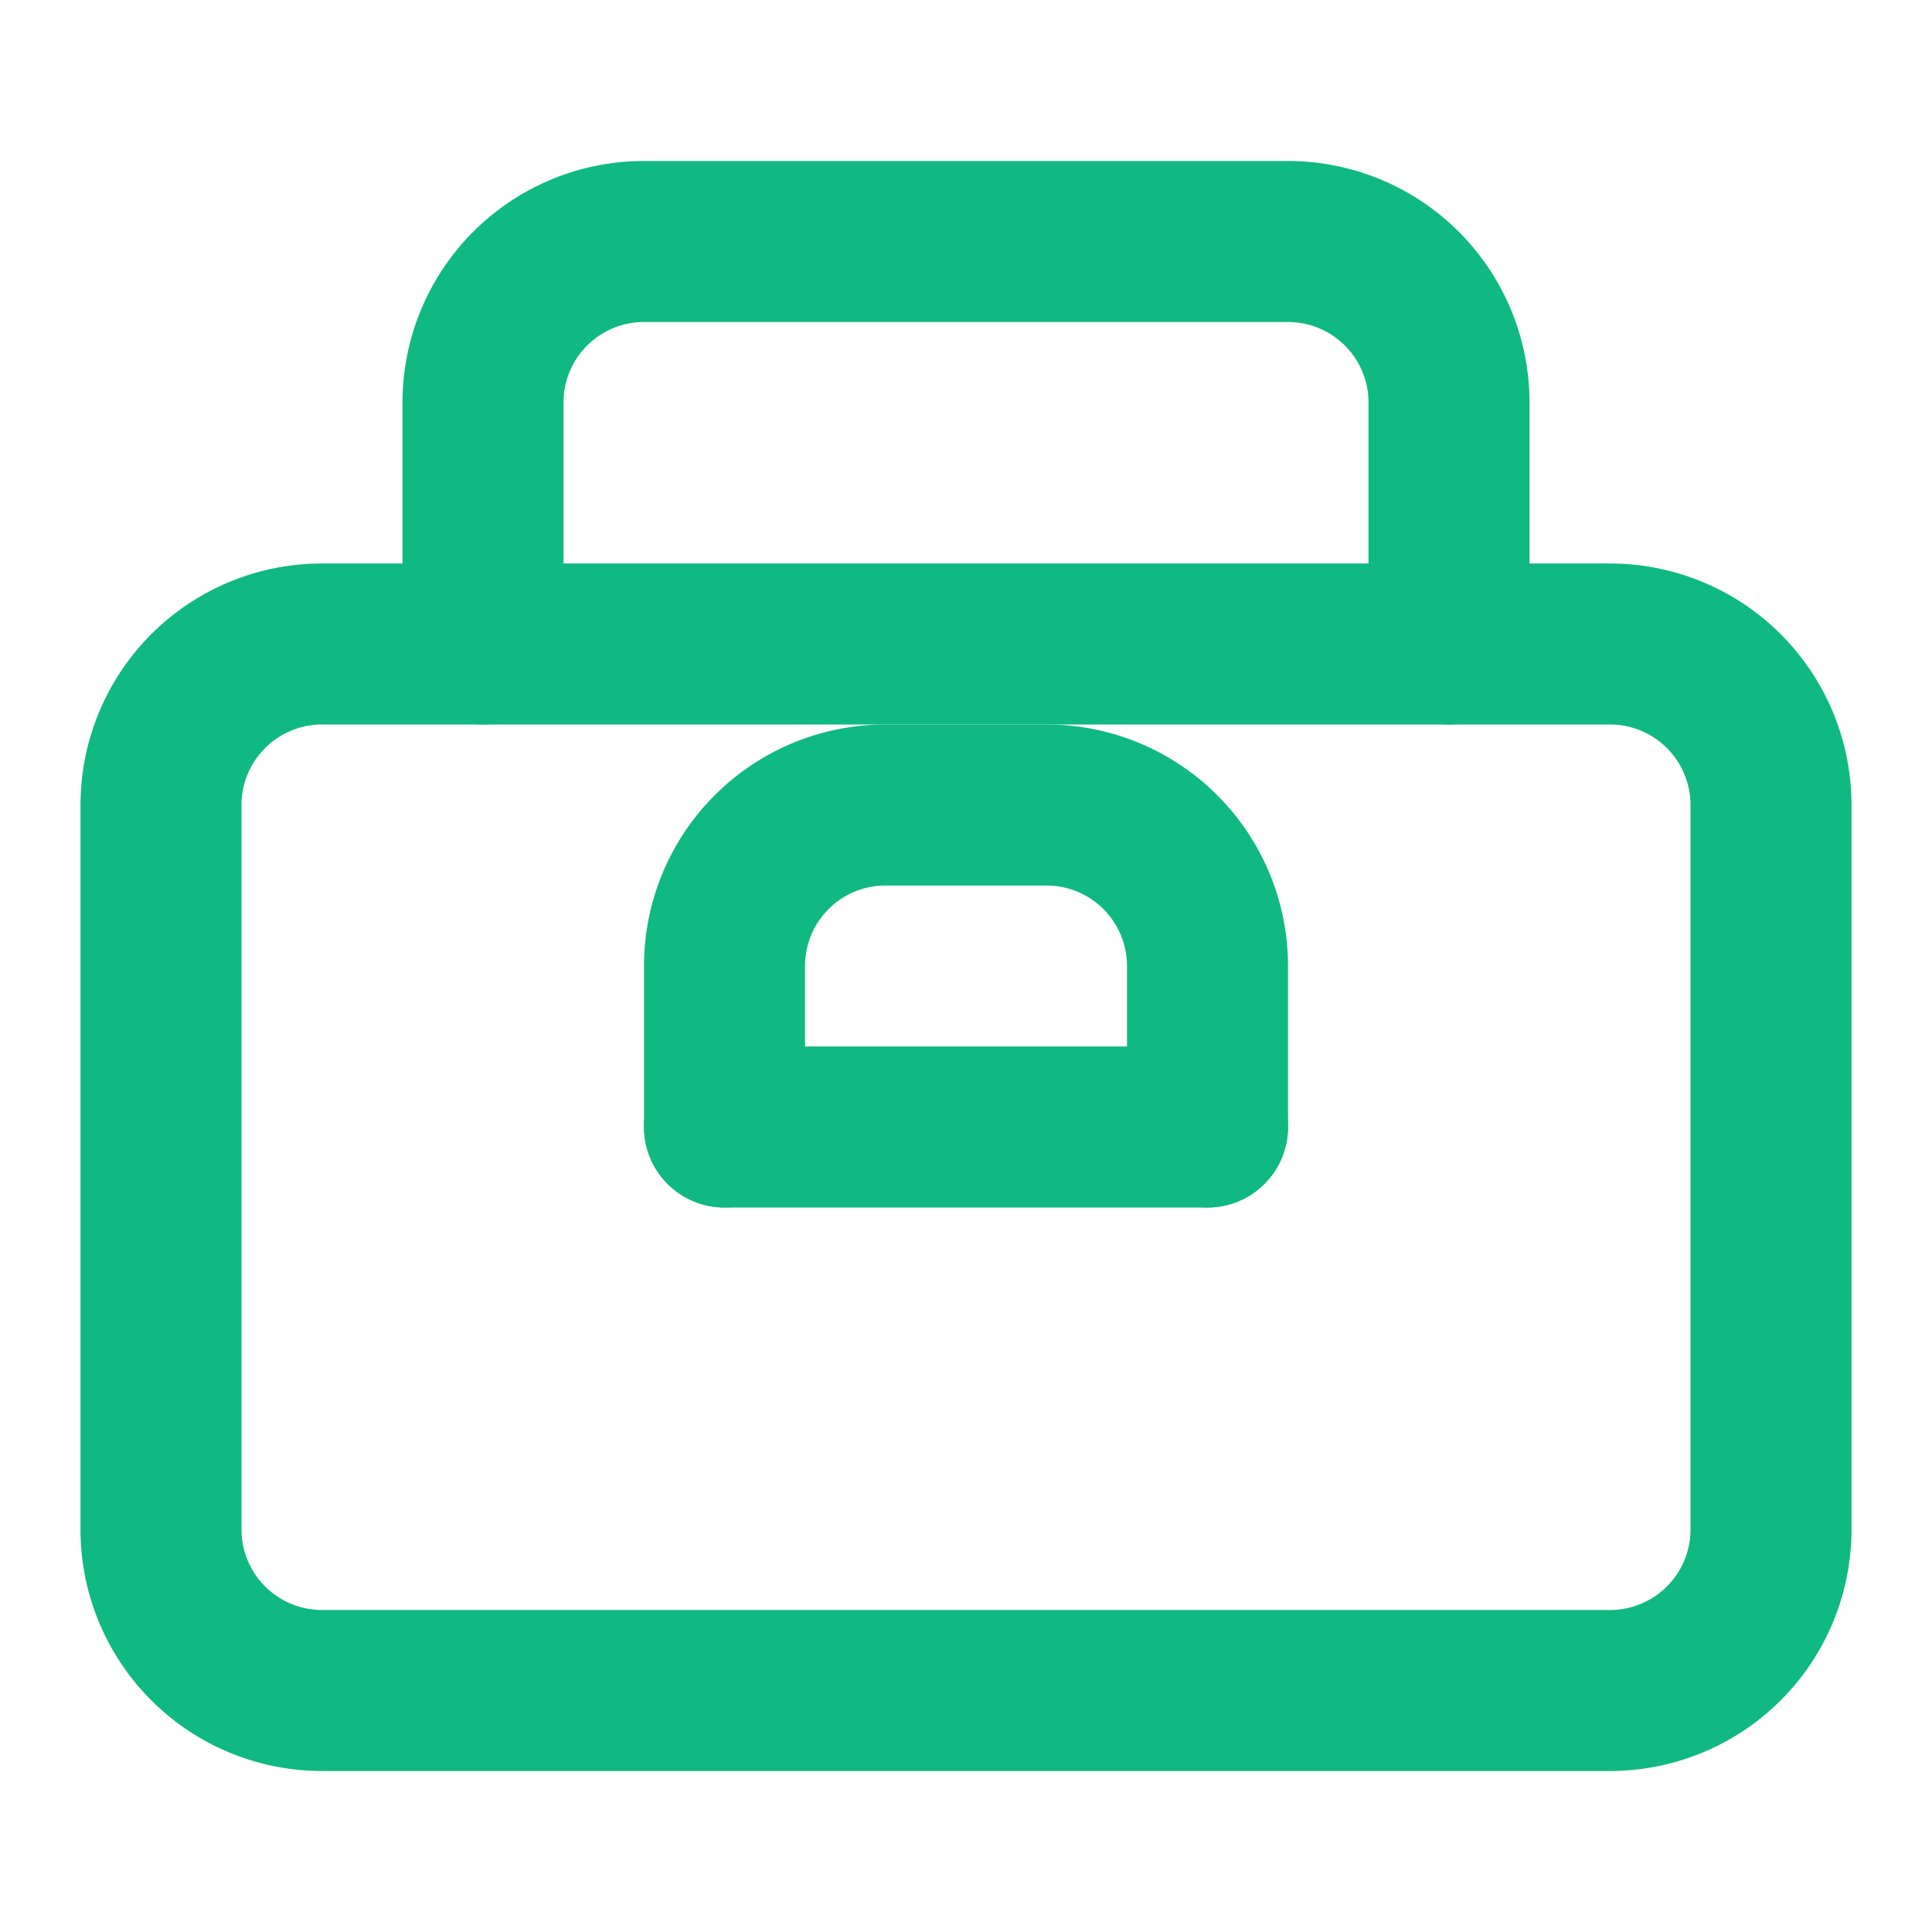
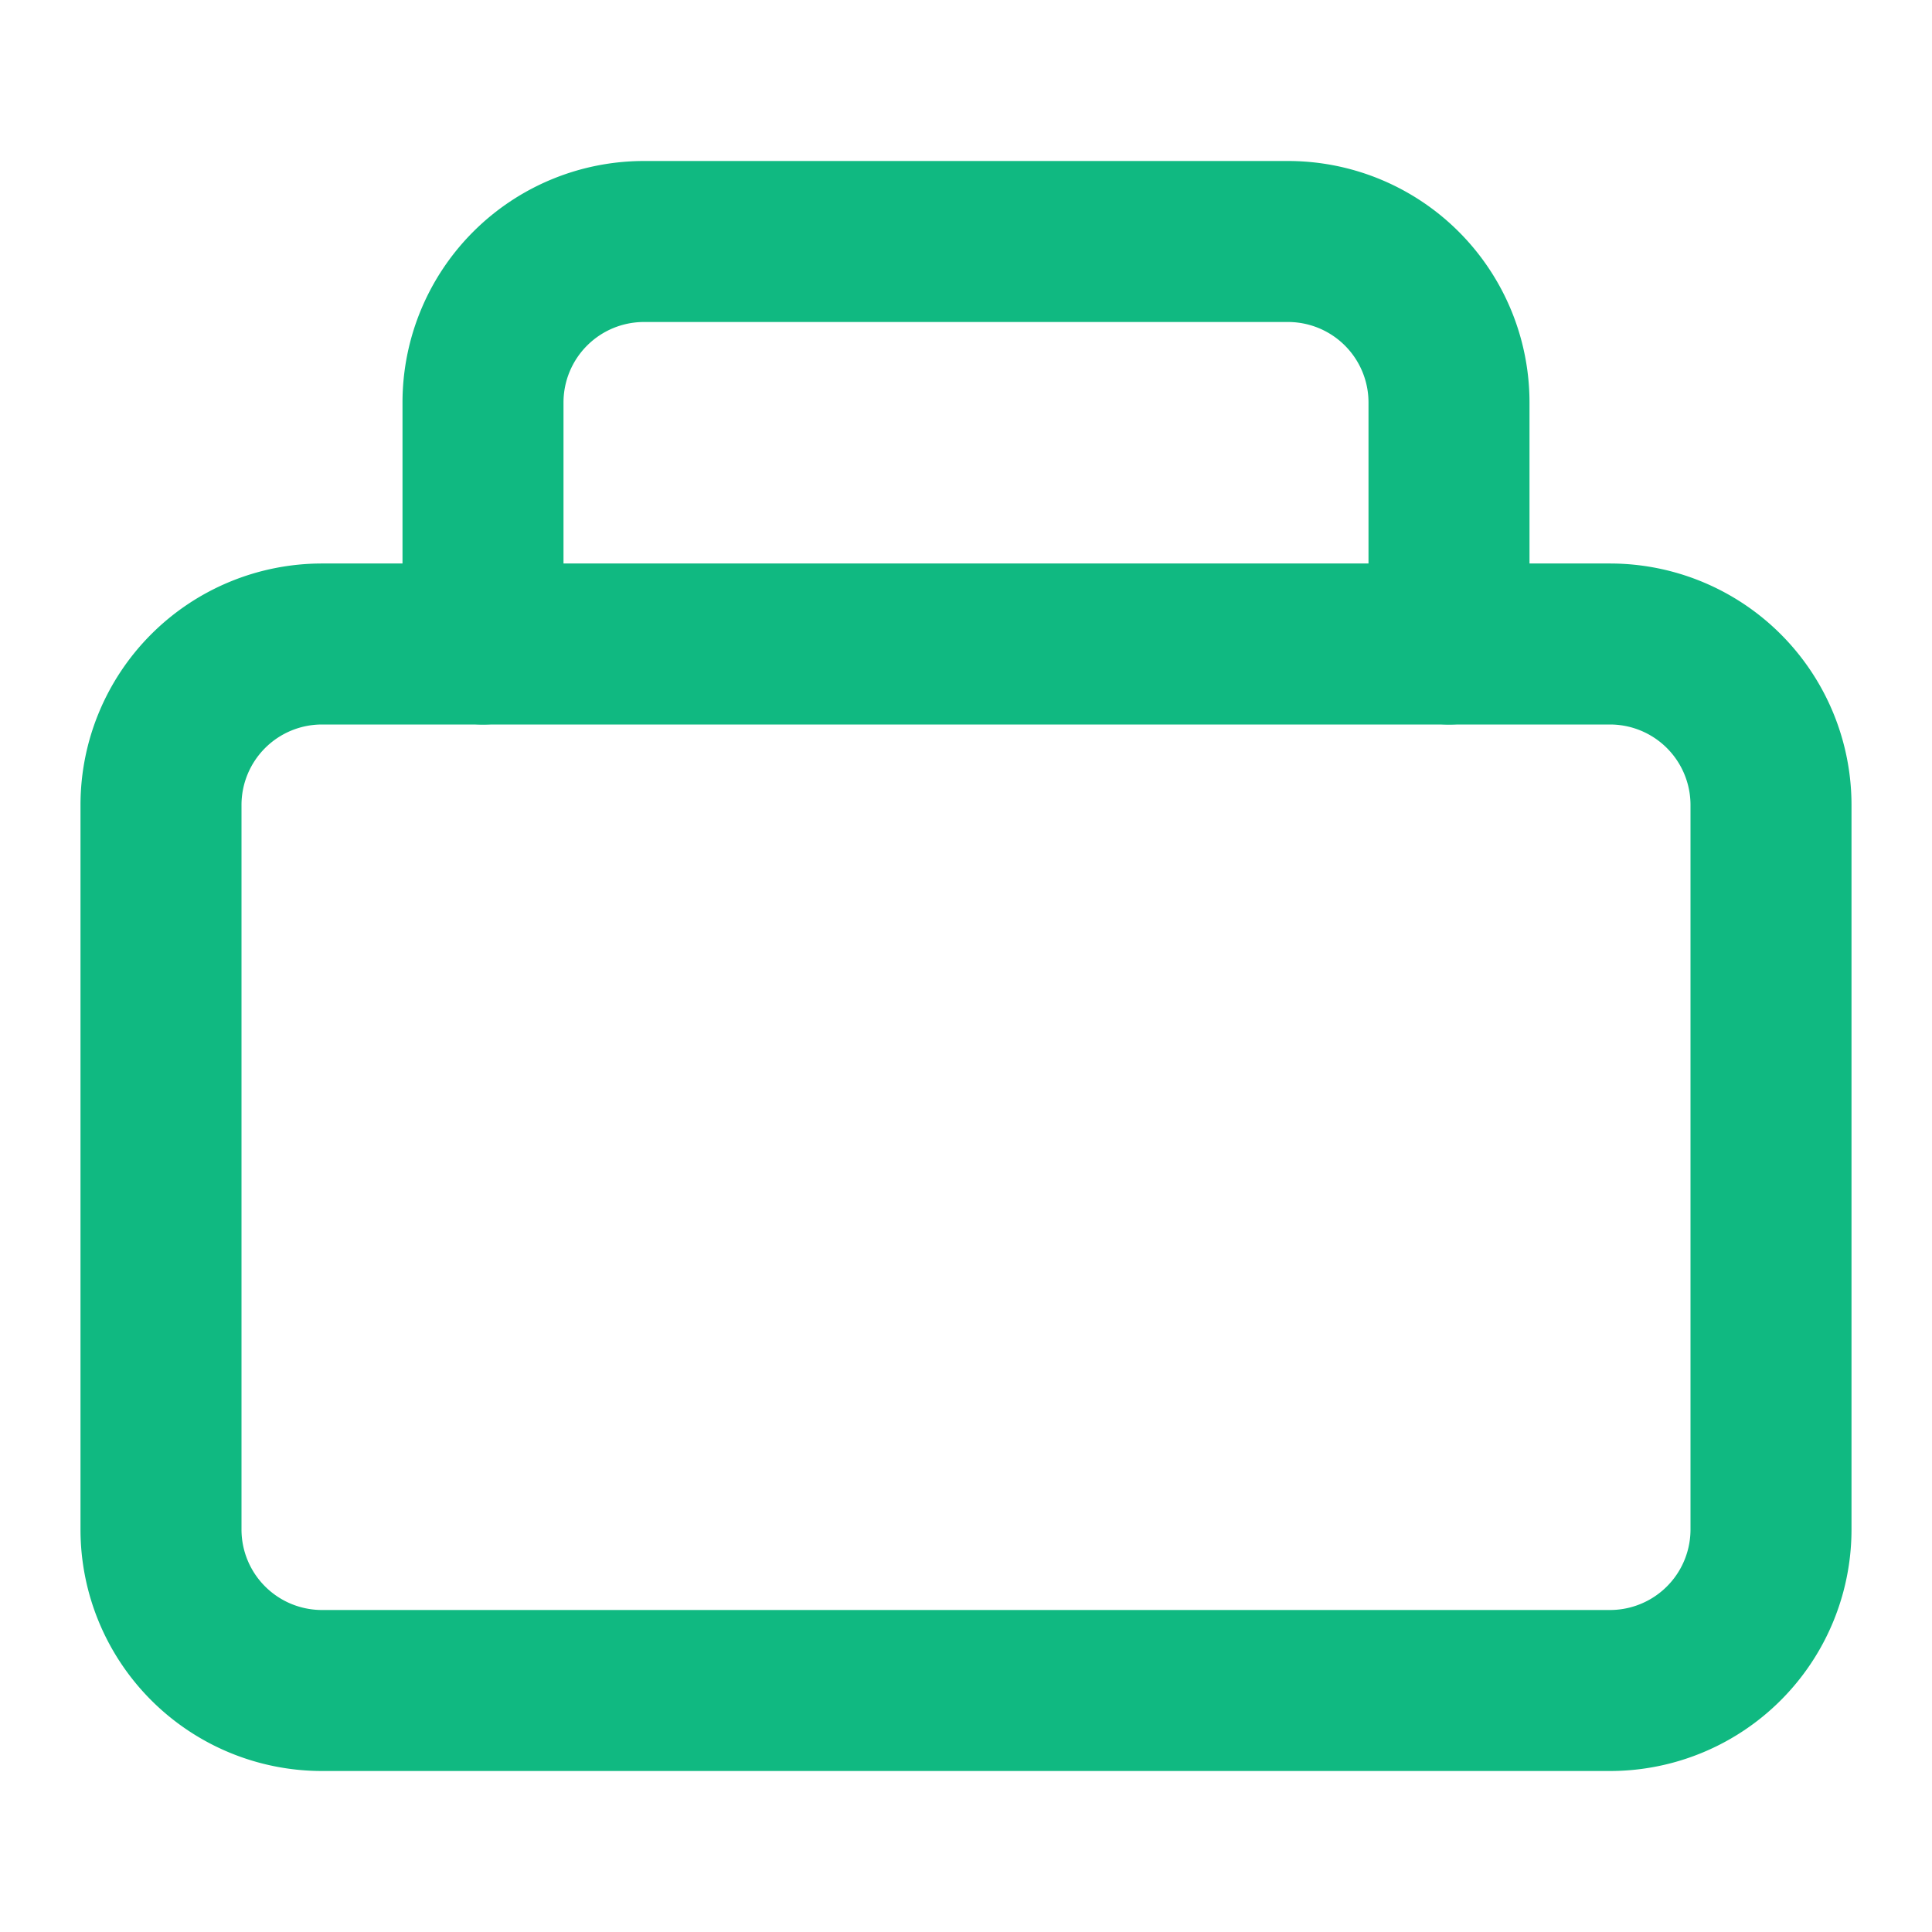
<svg xmlns="http://www.w3.org/2000/svg" width="24" height="24" viewBox="0 0 24 24" fill="none" stroke="#10b981" stroke-width="2" stroke-linecap="round" stroke-linejoin="round">
  <path d="M6 5a2 2 0 0 1 2-2h8a2 2 0 0 1 2 2v3H6V5Z" />
  <path d="M18 8h2a2 2 0 0 1 2 2v9a2 2 0 0 1-2 2H4a2 2 0 0 1-2-2v-9a2 2 0 0 1 2-2h2" />
-   <path d="M15 14v-2a2 2 0 0 0-2-2h-2a2 2 0 0 0-2 2v2" />
-   <path d="M9 14h6" />
</svg>